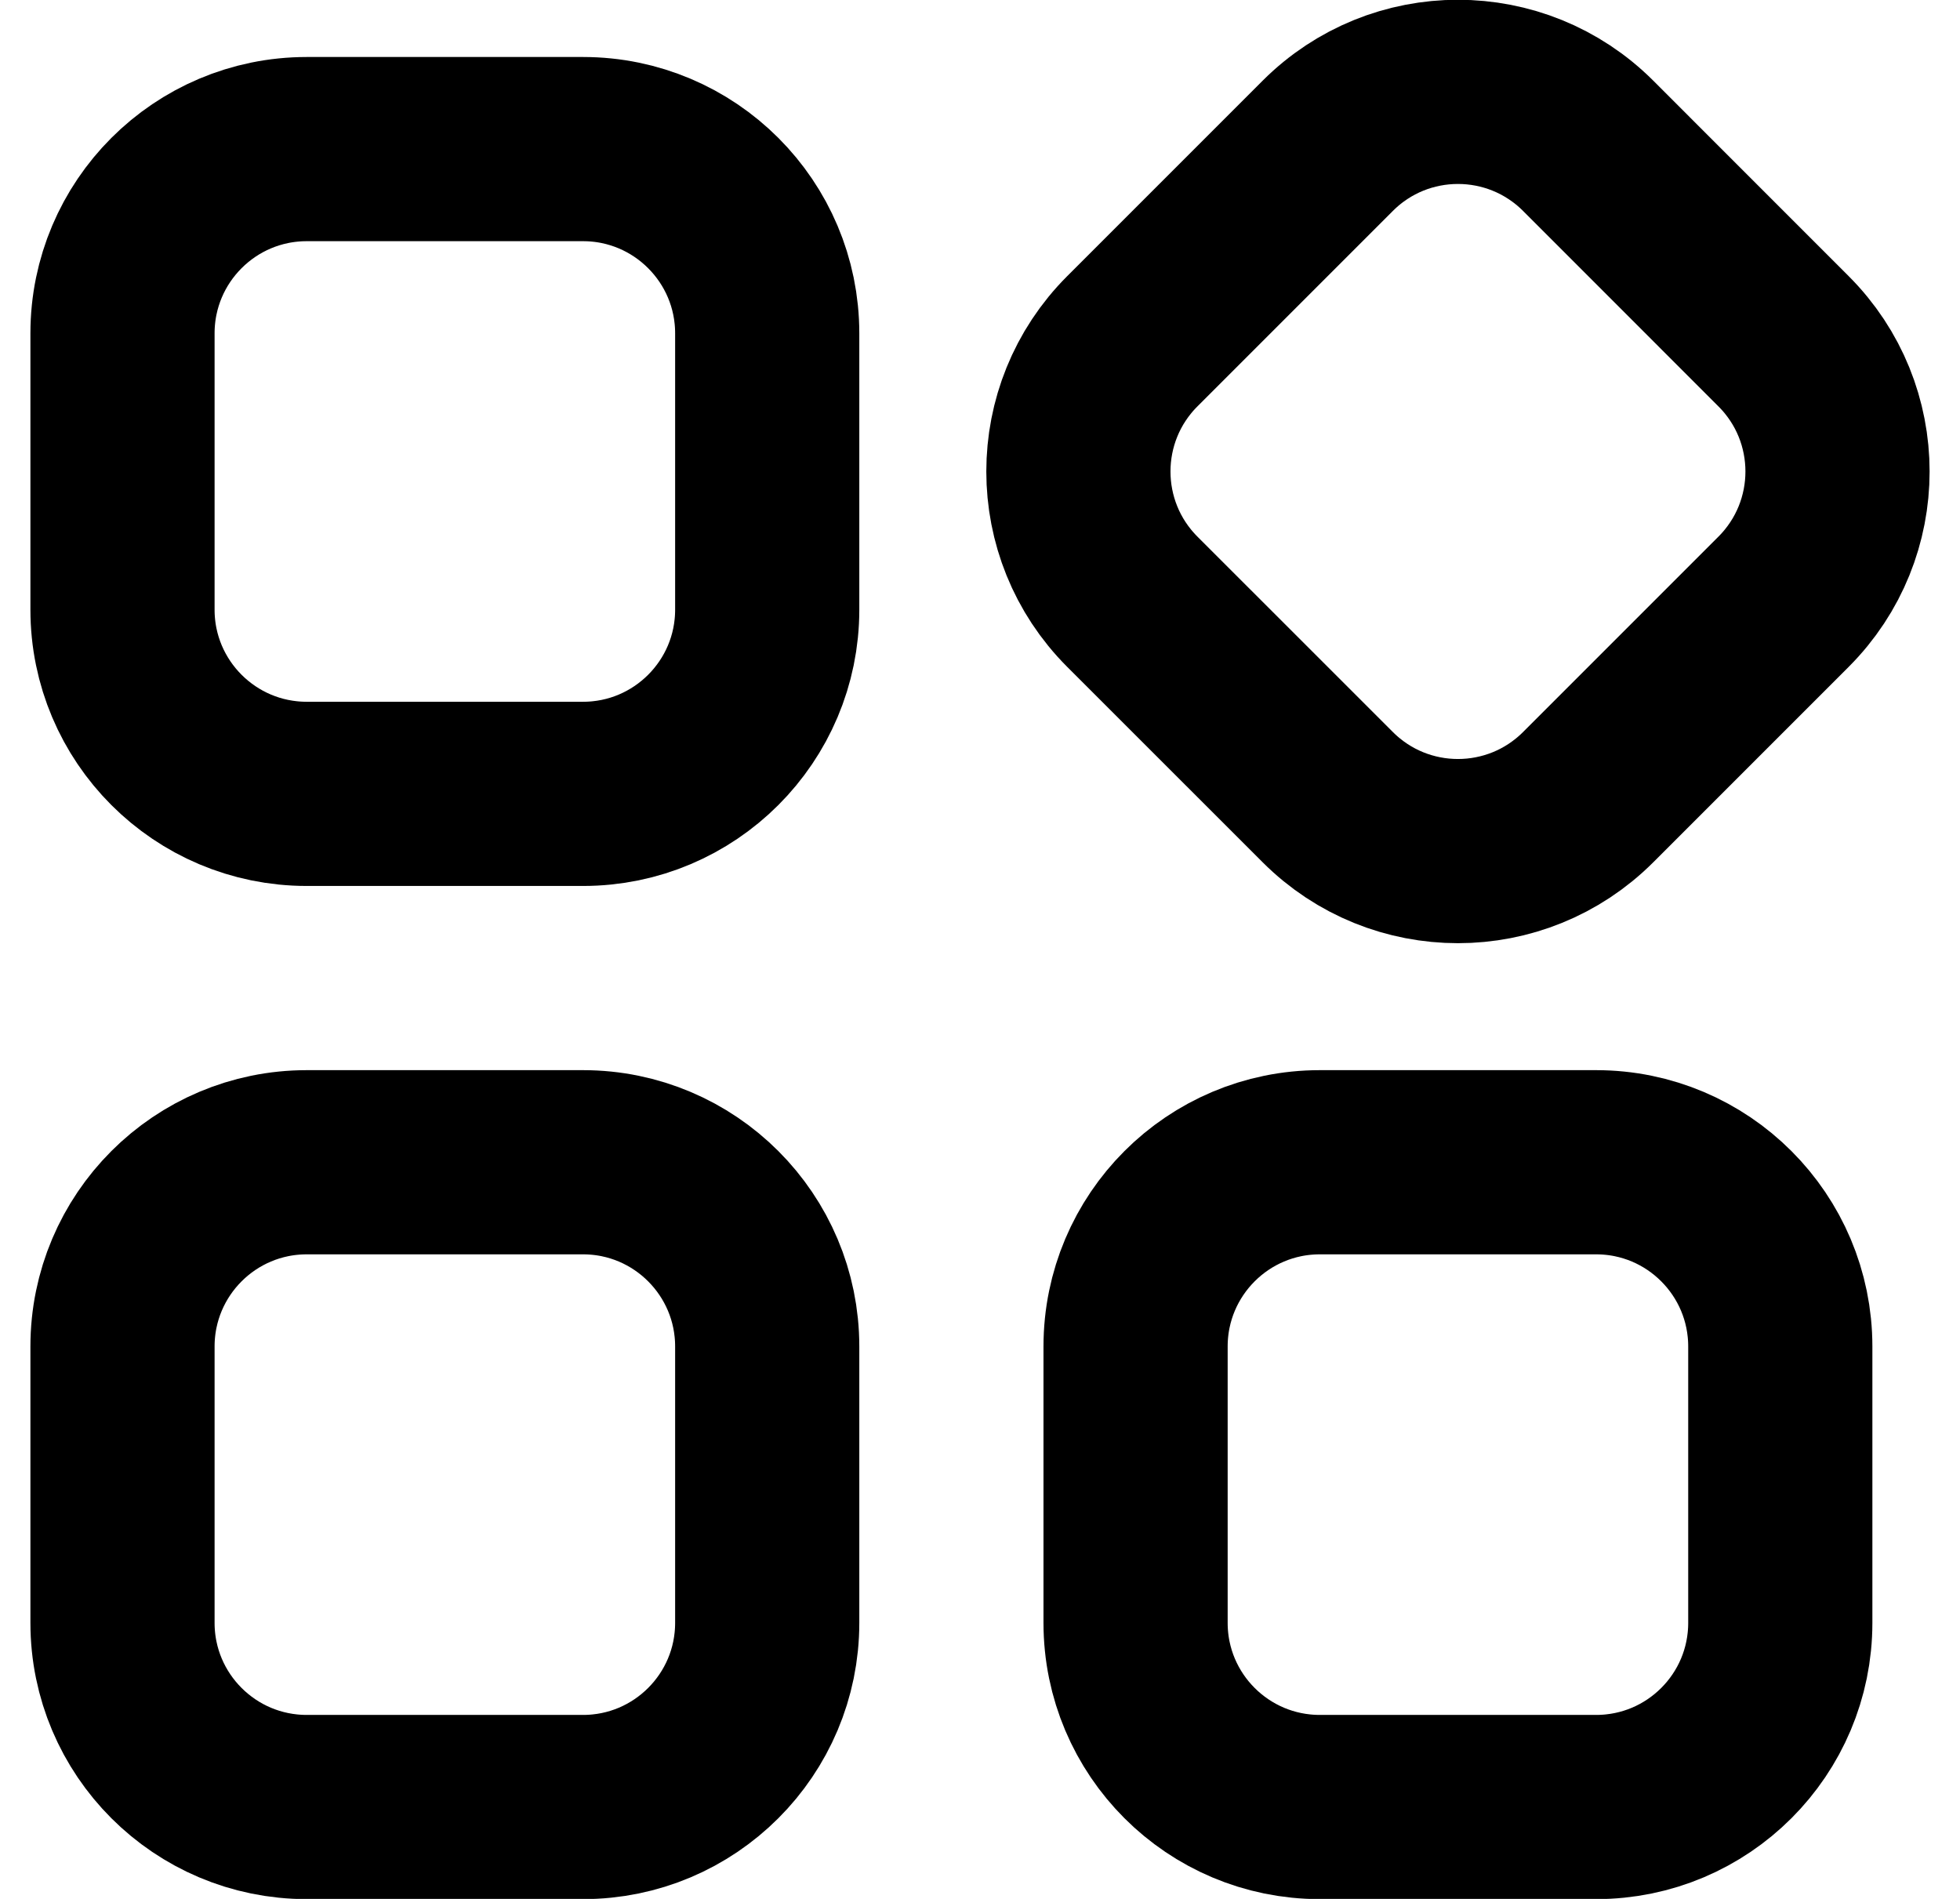
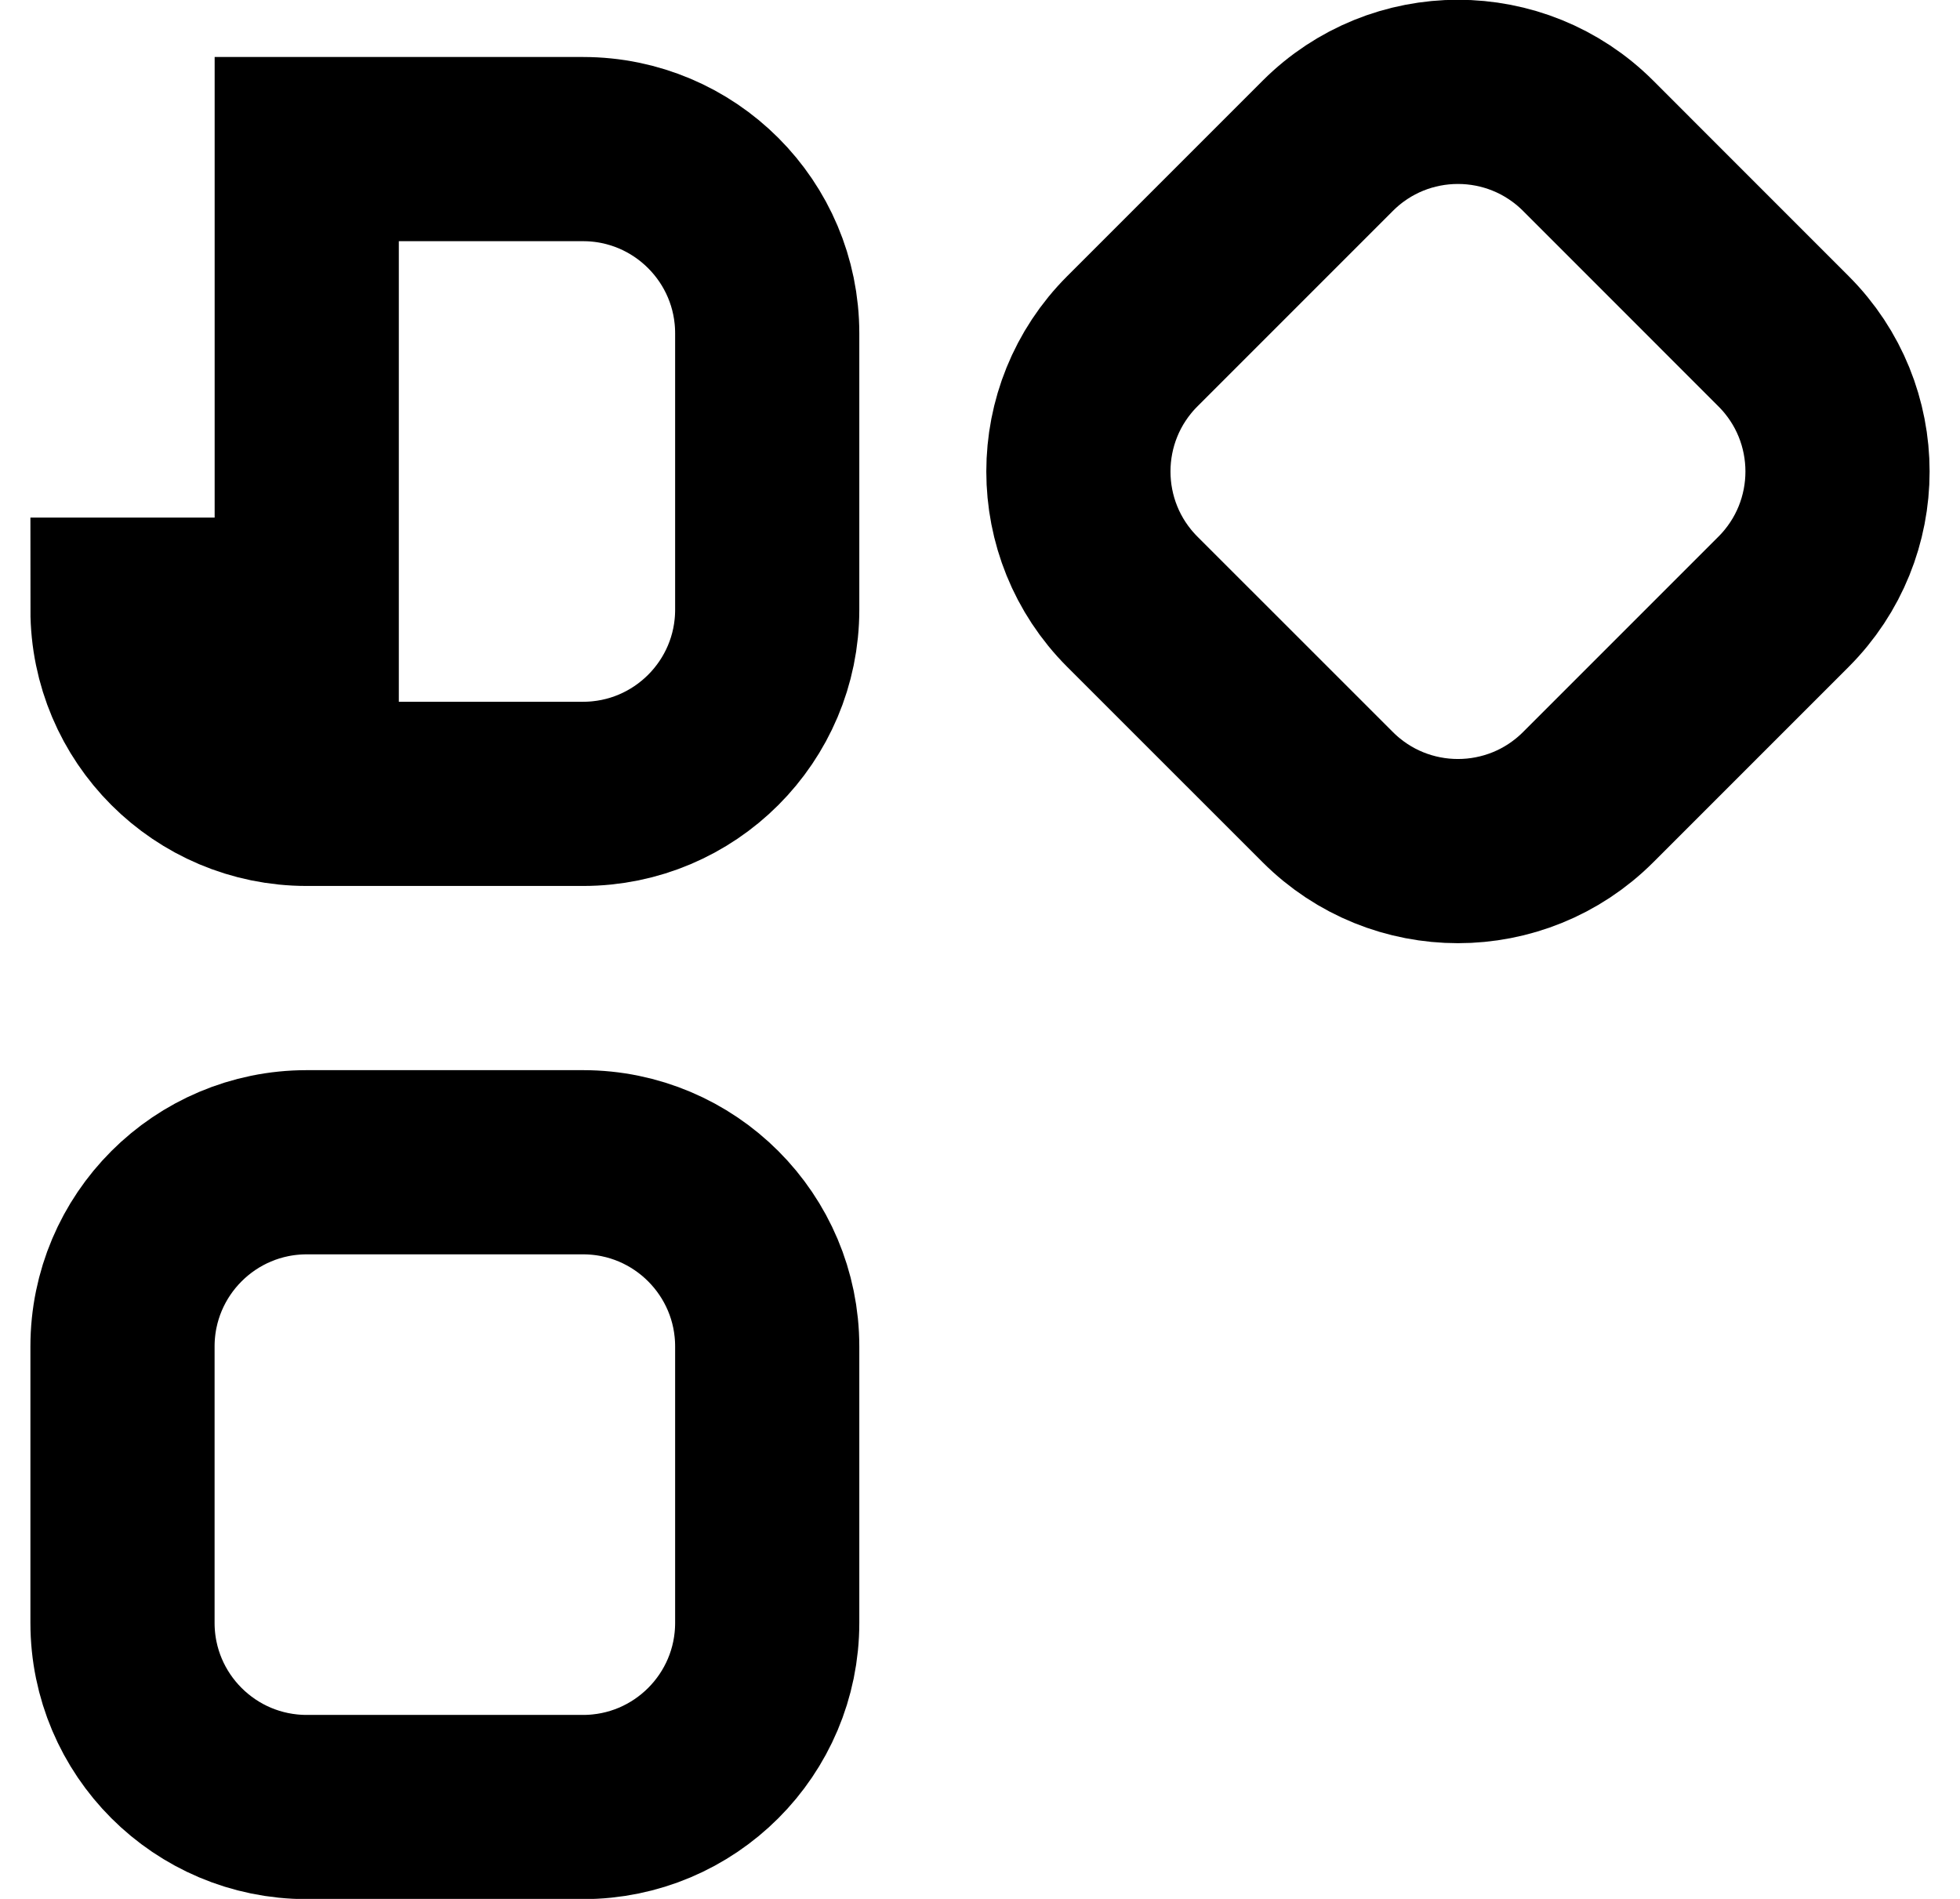
<svg xmlns="http://www.w3.org/2000/svg" width="32" height="31" viewBox="0 0 32 31" fill="none">
  <path d="M2 26.493C2 28.154 3.347 29.5 5.008 29.5H9.519C11.179 29.5 12.526 28.154 12.526 26.493V21.982C12.526 20.321 11.179 18.974 9.519 18.974H5.008C3.347 18.974 2 20.321 2 21.982V26.493Z" stroke="black" stroke-width="3.007" />
-   <path d="M2 9.953C2 11.613 3.347 12.96 5.008 12.96H9.519C11.179 12.96 12.526 11.613 12.526 9.953V5.442C12.526 3.781 11.179 2.434 9.519 2.434H5.008C3.347 2.434 2 3.781 2 5.442V9.953Z" stroke="black" stroke-width="3.007" />
+   <path d="M2 9.953C2 11.613 3.347 12.96 5.008 12.96H9.519C11.179 12.96 12.526 11.613 12.526 9.953V5.442C12.526 3.781 11.179 2.434 9.519 2.434H5.008V9.953Z" stroke="black" stroke-width="3.007" />
  <path d="M18.487 5.571C17.313 6.745 17.313 8.649 18.487 9.824L21.677 13.013C22.851 14.188 24.755 14.188 25.93 13.013L29.119 9.824C30.294 8.649 30.294 6.745 29.119 5.571L25.93 2.381C24.755 1.206 22.851 1.206 21.677 2.381L18.487 5.571Z" stroke="black" stroke-width="3.007" />
-   <path d="M18.54 26.493C18.54 28.154 19.887 29.5 21.548 29.5H26.059C27.72 29.5 29.066 28.154 29.066 26.493V21.982C29.066 20.321 27.72 18.974 26.059 18.974H21.548C19.887 18.974 18.54 20.321 18.54 21.982V26.493Z" stroke="black" stroke-width="3.007" />
</svg>